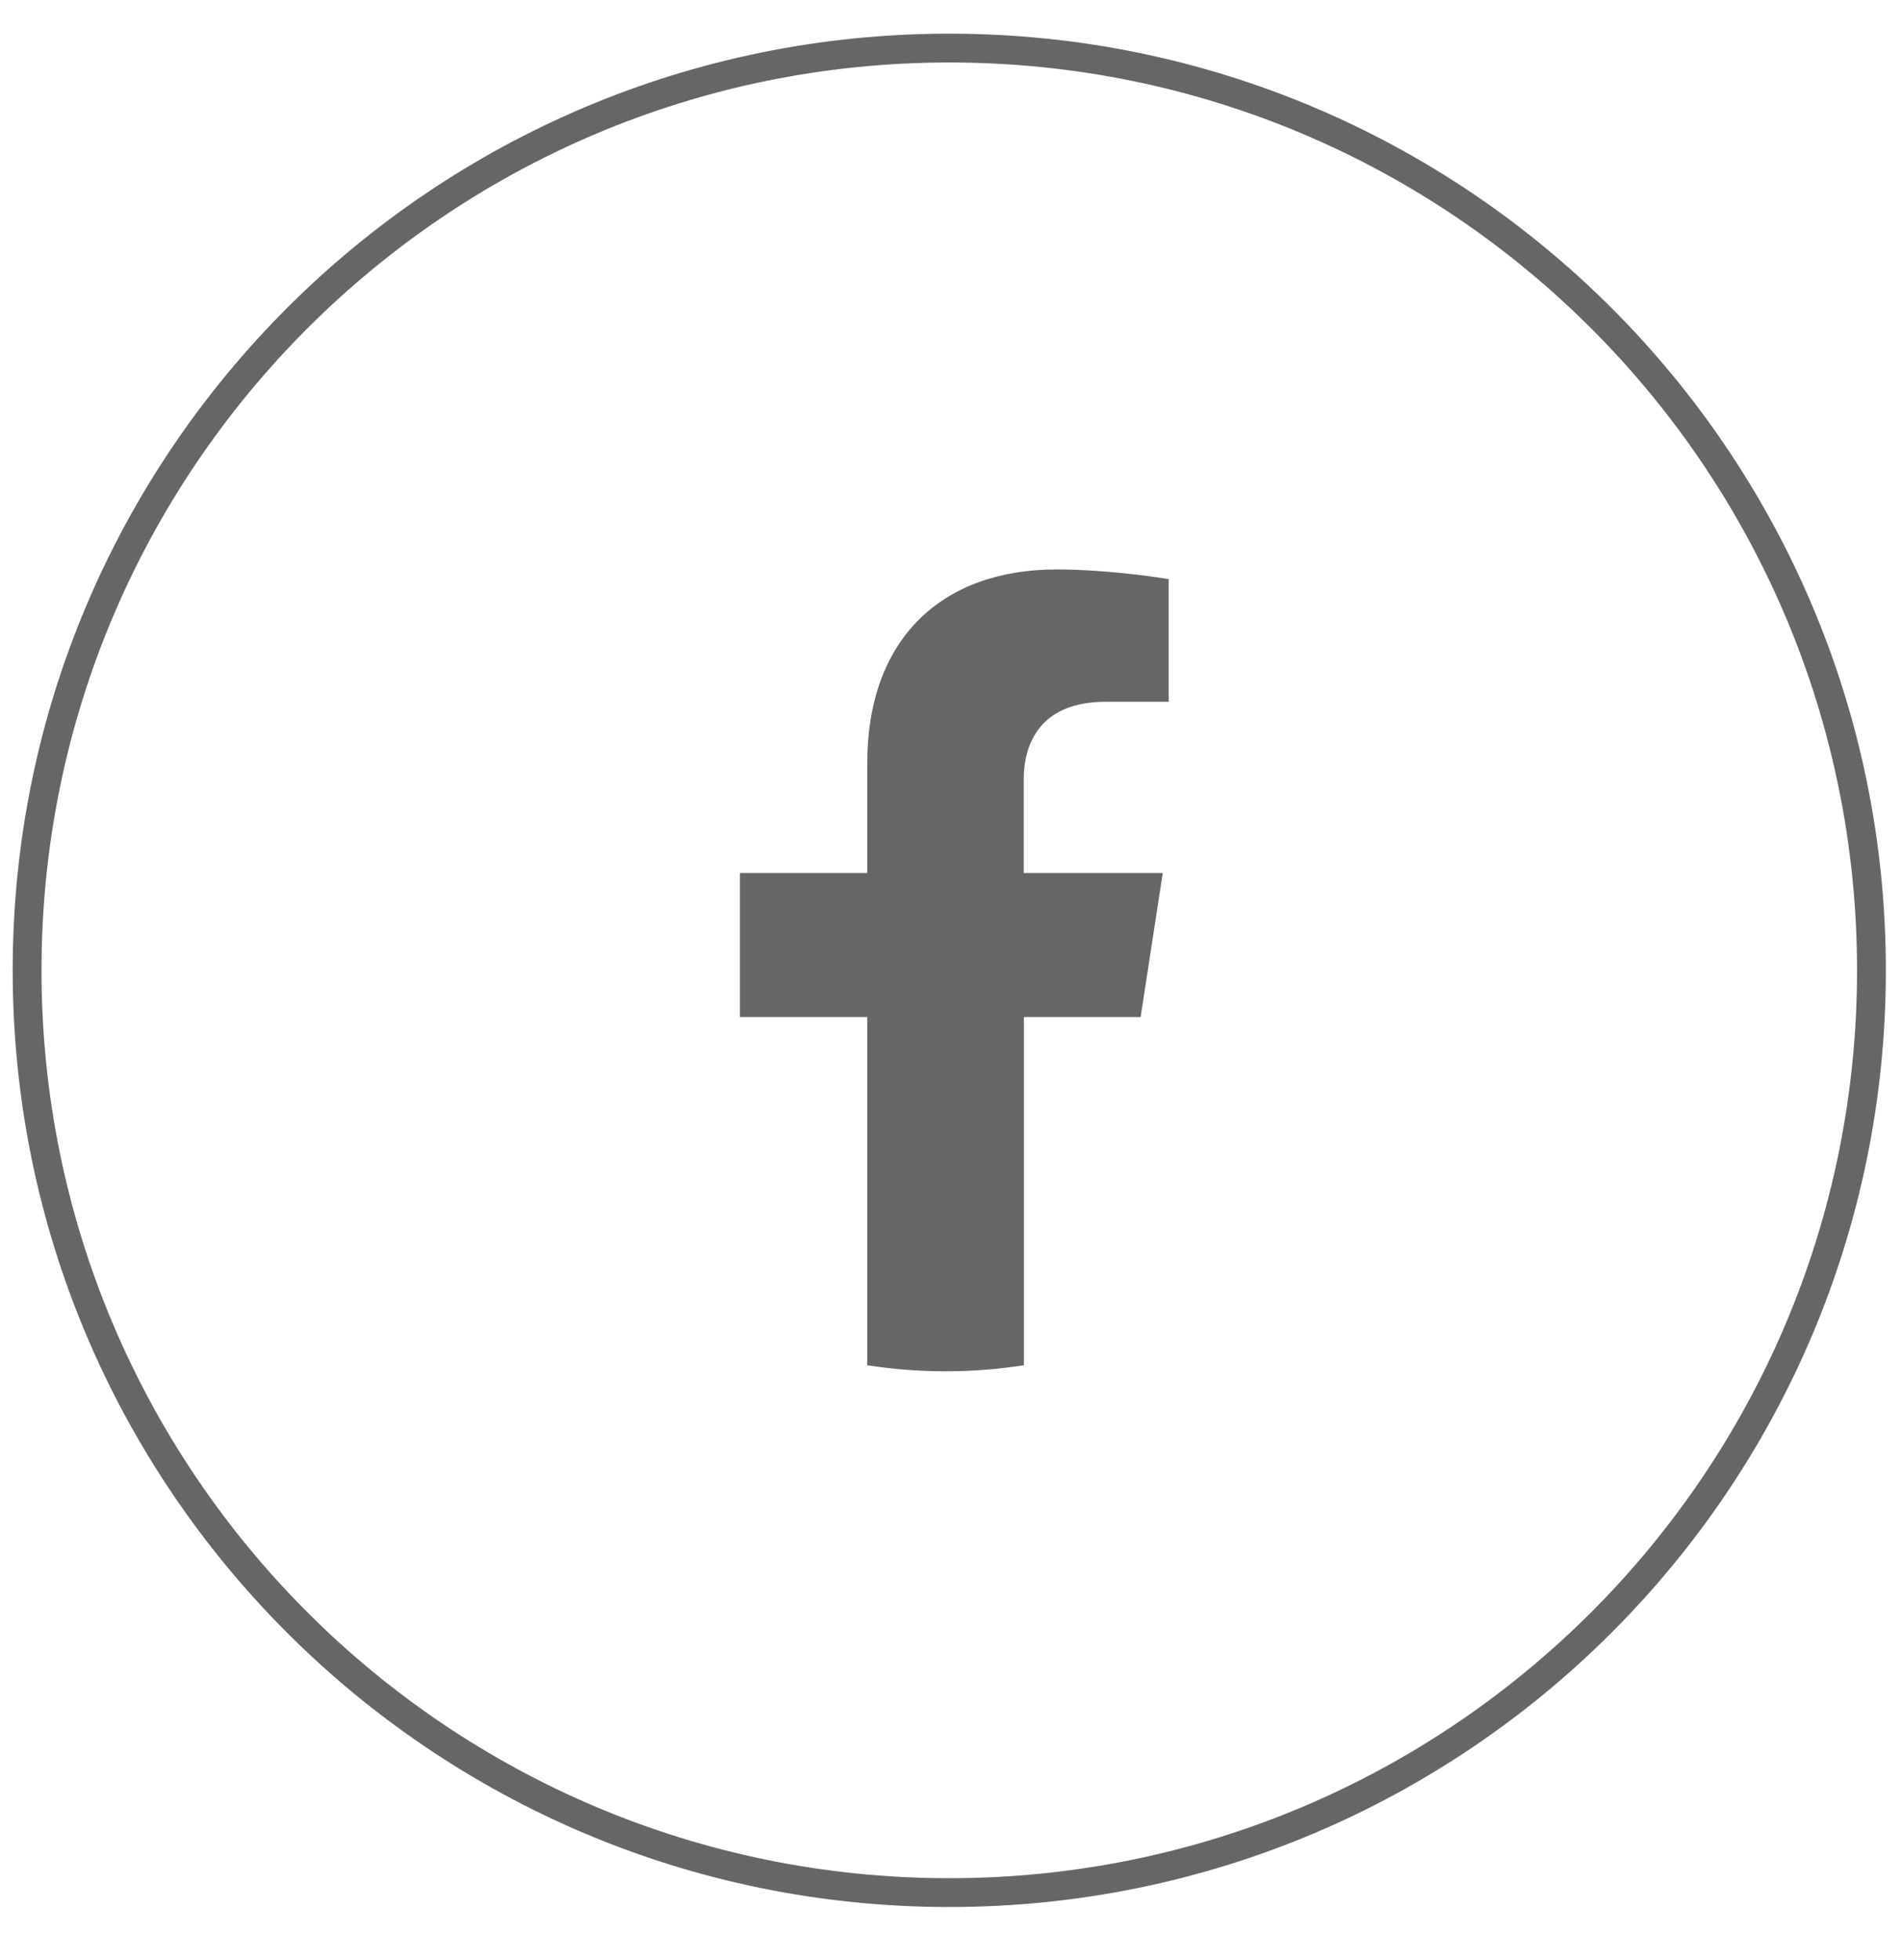
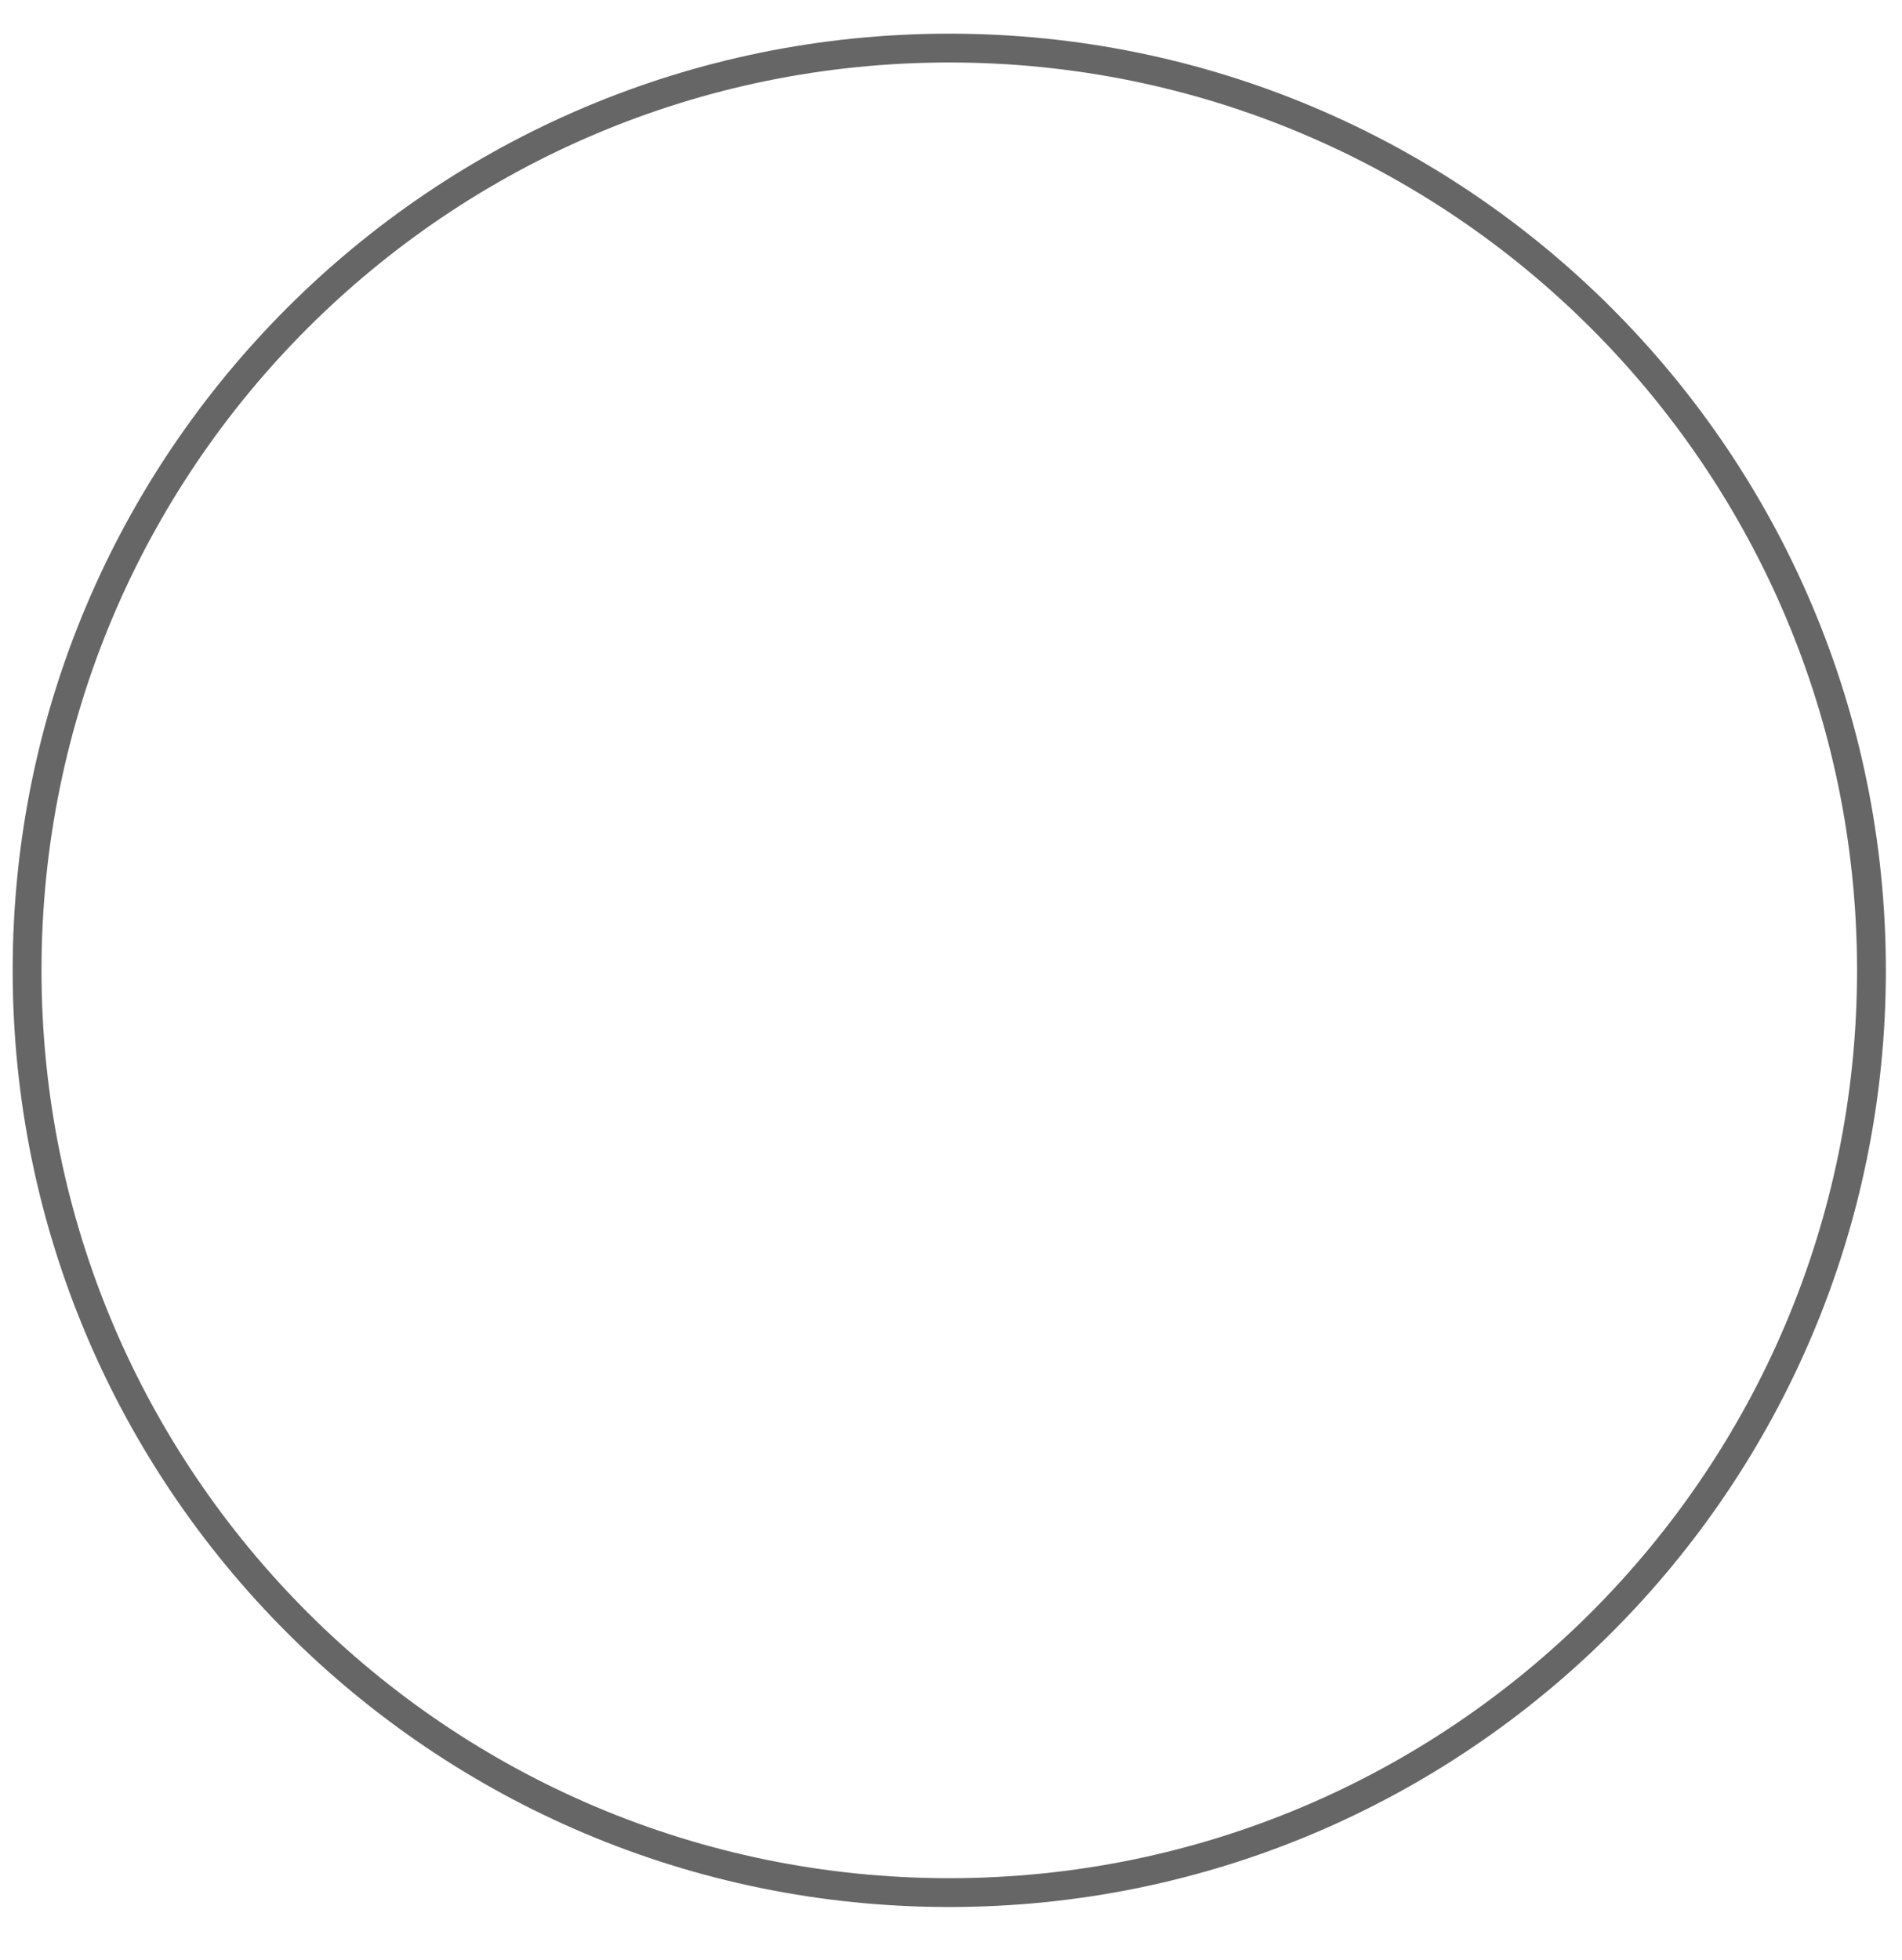
<svg xmlns="http://www.w3.org/2000/svg" width="33" height="34" viewBox="0 0 33 34" fill="none">
  <path d="M16.47 32.834C25.307 32.834 32.47 25.671 32.47 16.834C32.47 7.997 25.307 0.834 16.47 0.834C7.634 0.834 0.47 7.997 0.47 16.834C0.47 25.671 7.634 32.834 16.47 32.834Z" stroke="#666666" stroke-width="0.5" stroke-miterlimit="10" />
-   <path d="M19.79 17.644L20.174 15.146H17.762V13.524C17.762 12.84 18.1 12.175 19.18 12.175H20.277V10.047C20.277 10.047 19.283 9.879 18.331 9.879C16.345 9.879 15.047 11.077 15.047 13.242V15.146H12.838V17.644H15.047V23.685C15.49 23.753 15.943 23.79 16.406 23.79C16.869 23.79 17.322 23.753 17.765 23.685V17.644H19.79Z" fill="#666666" />
</svg>